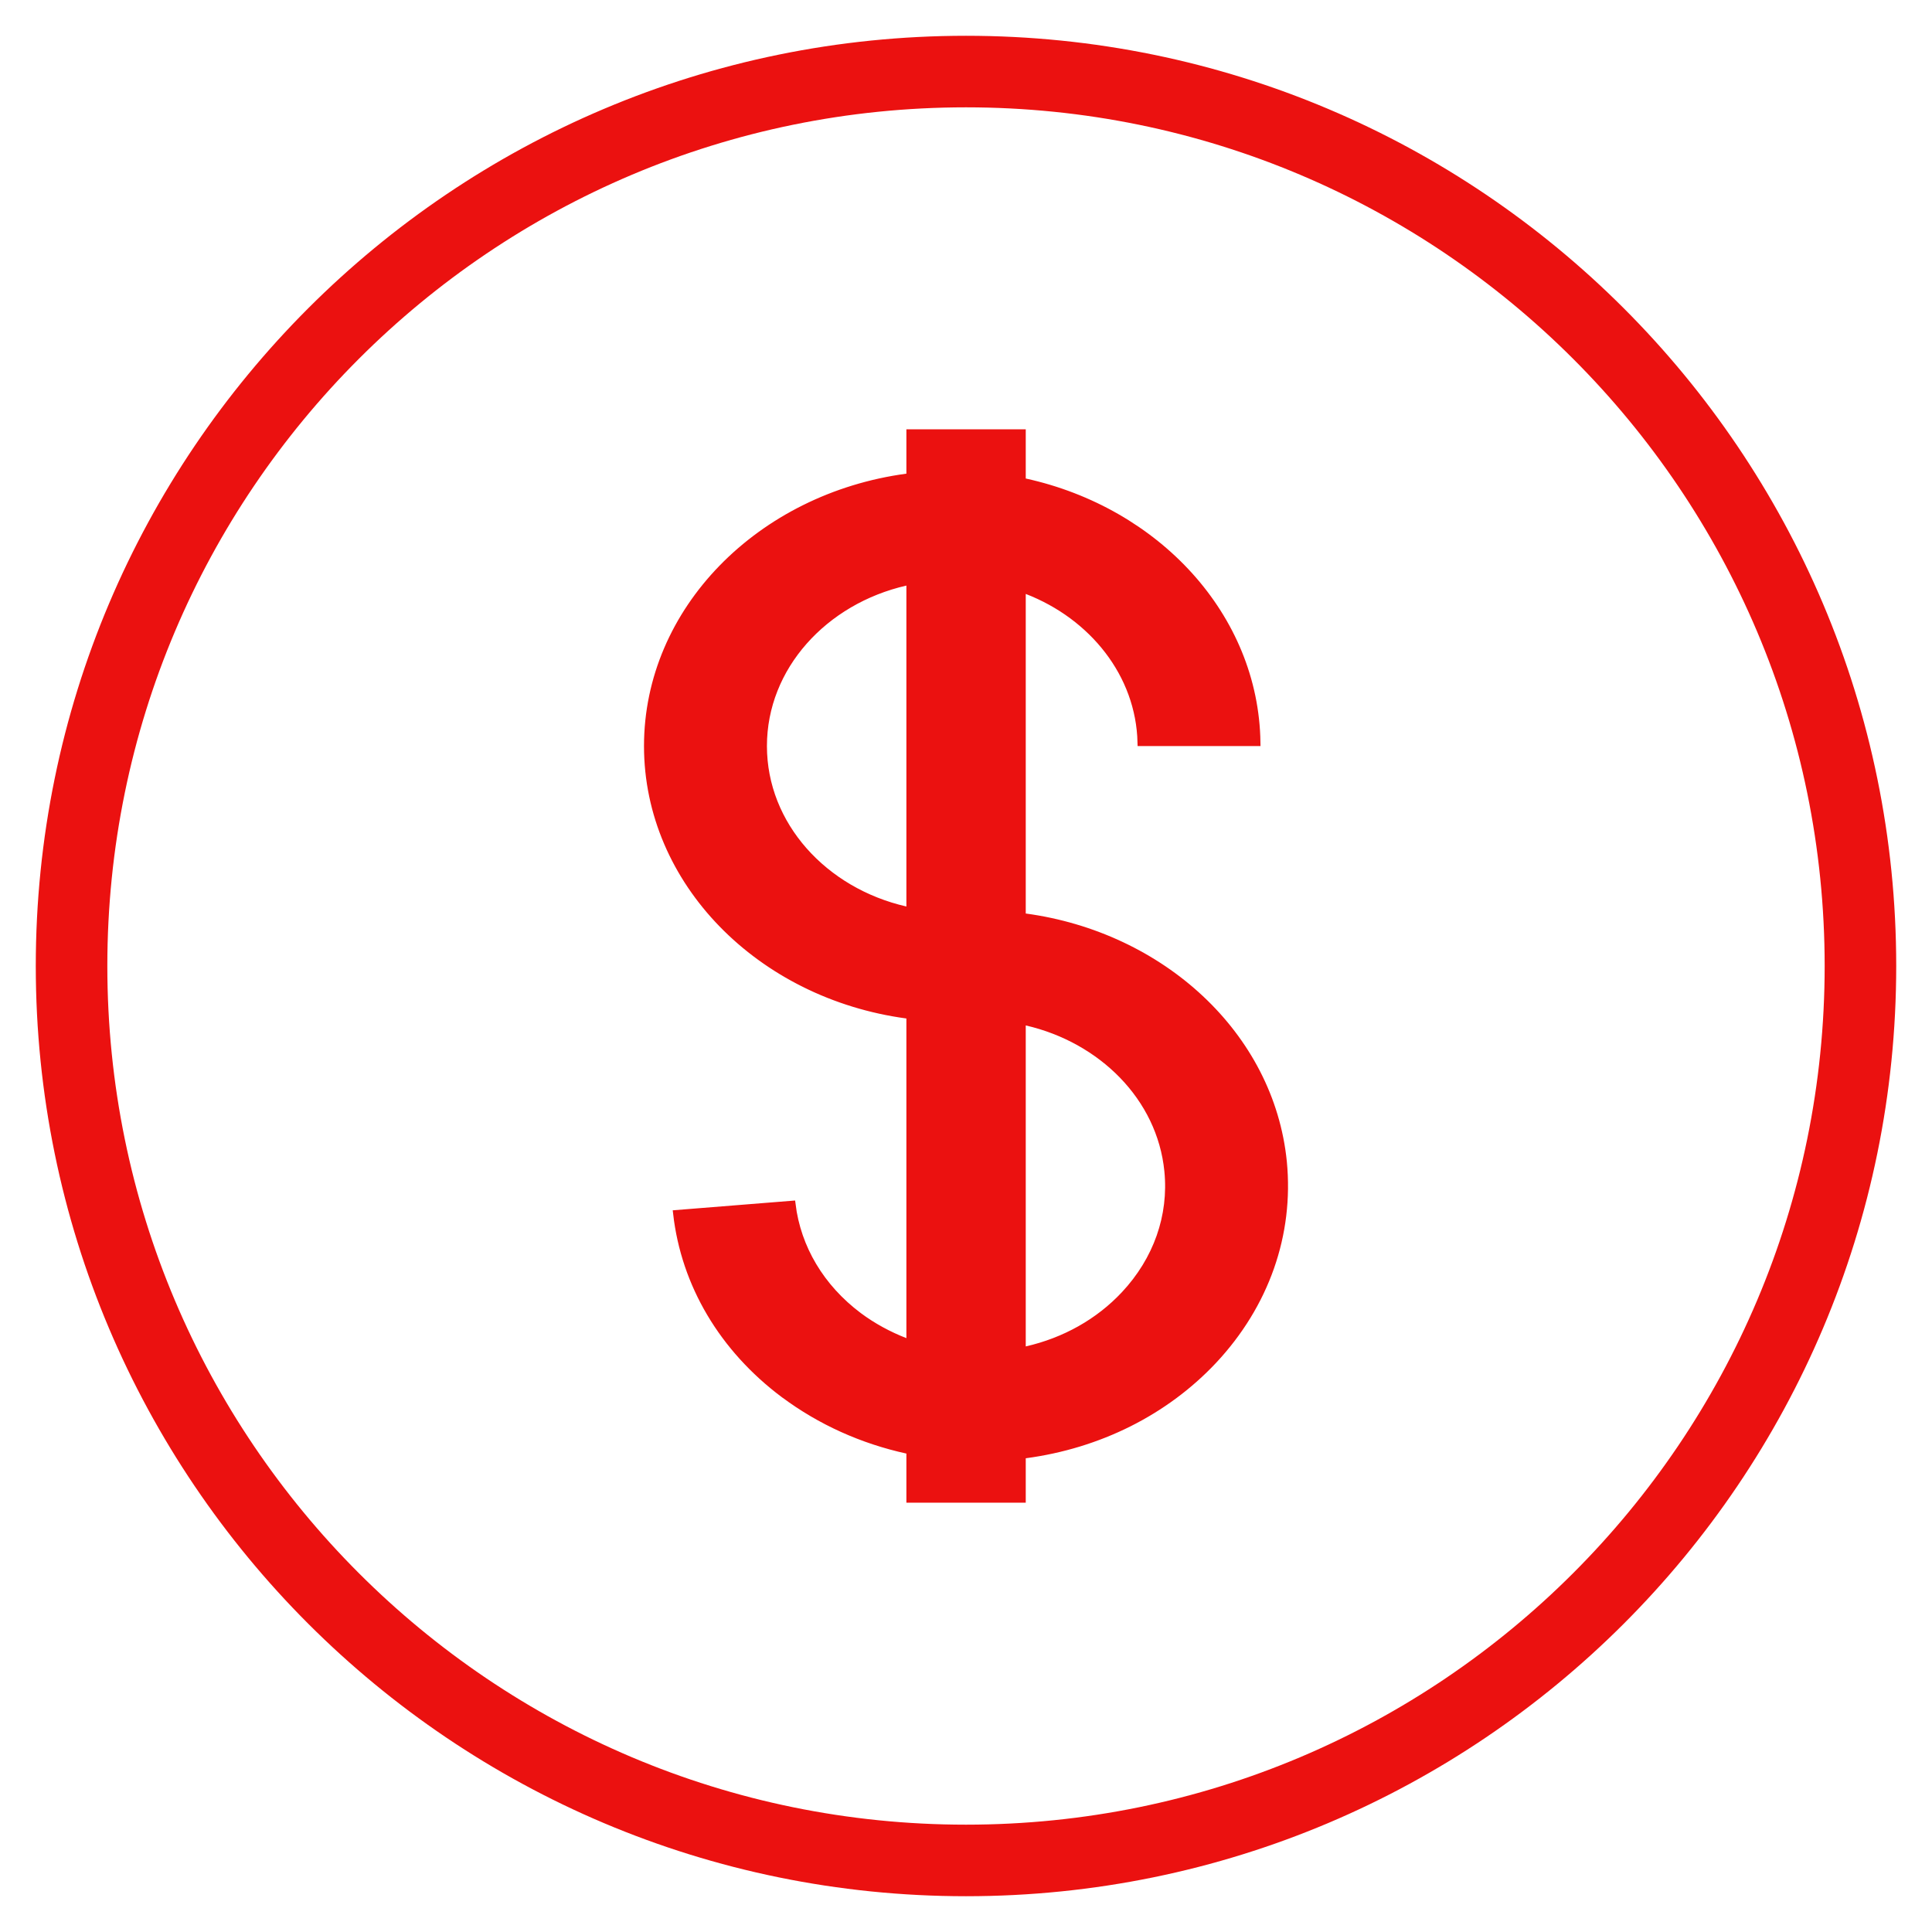
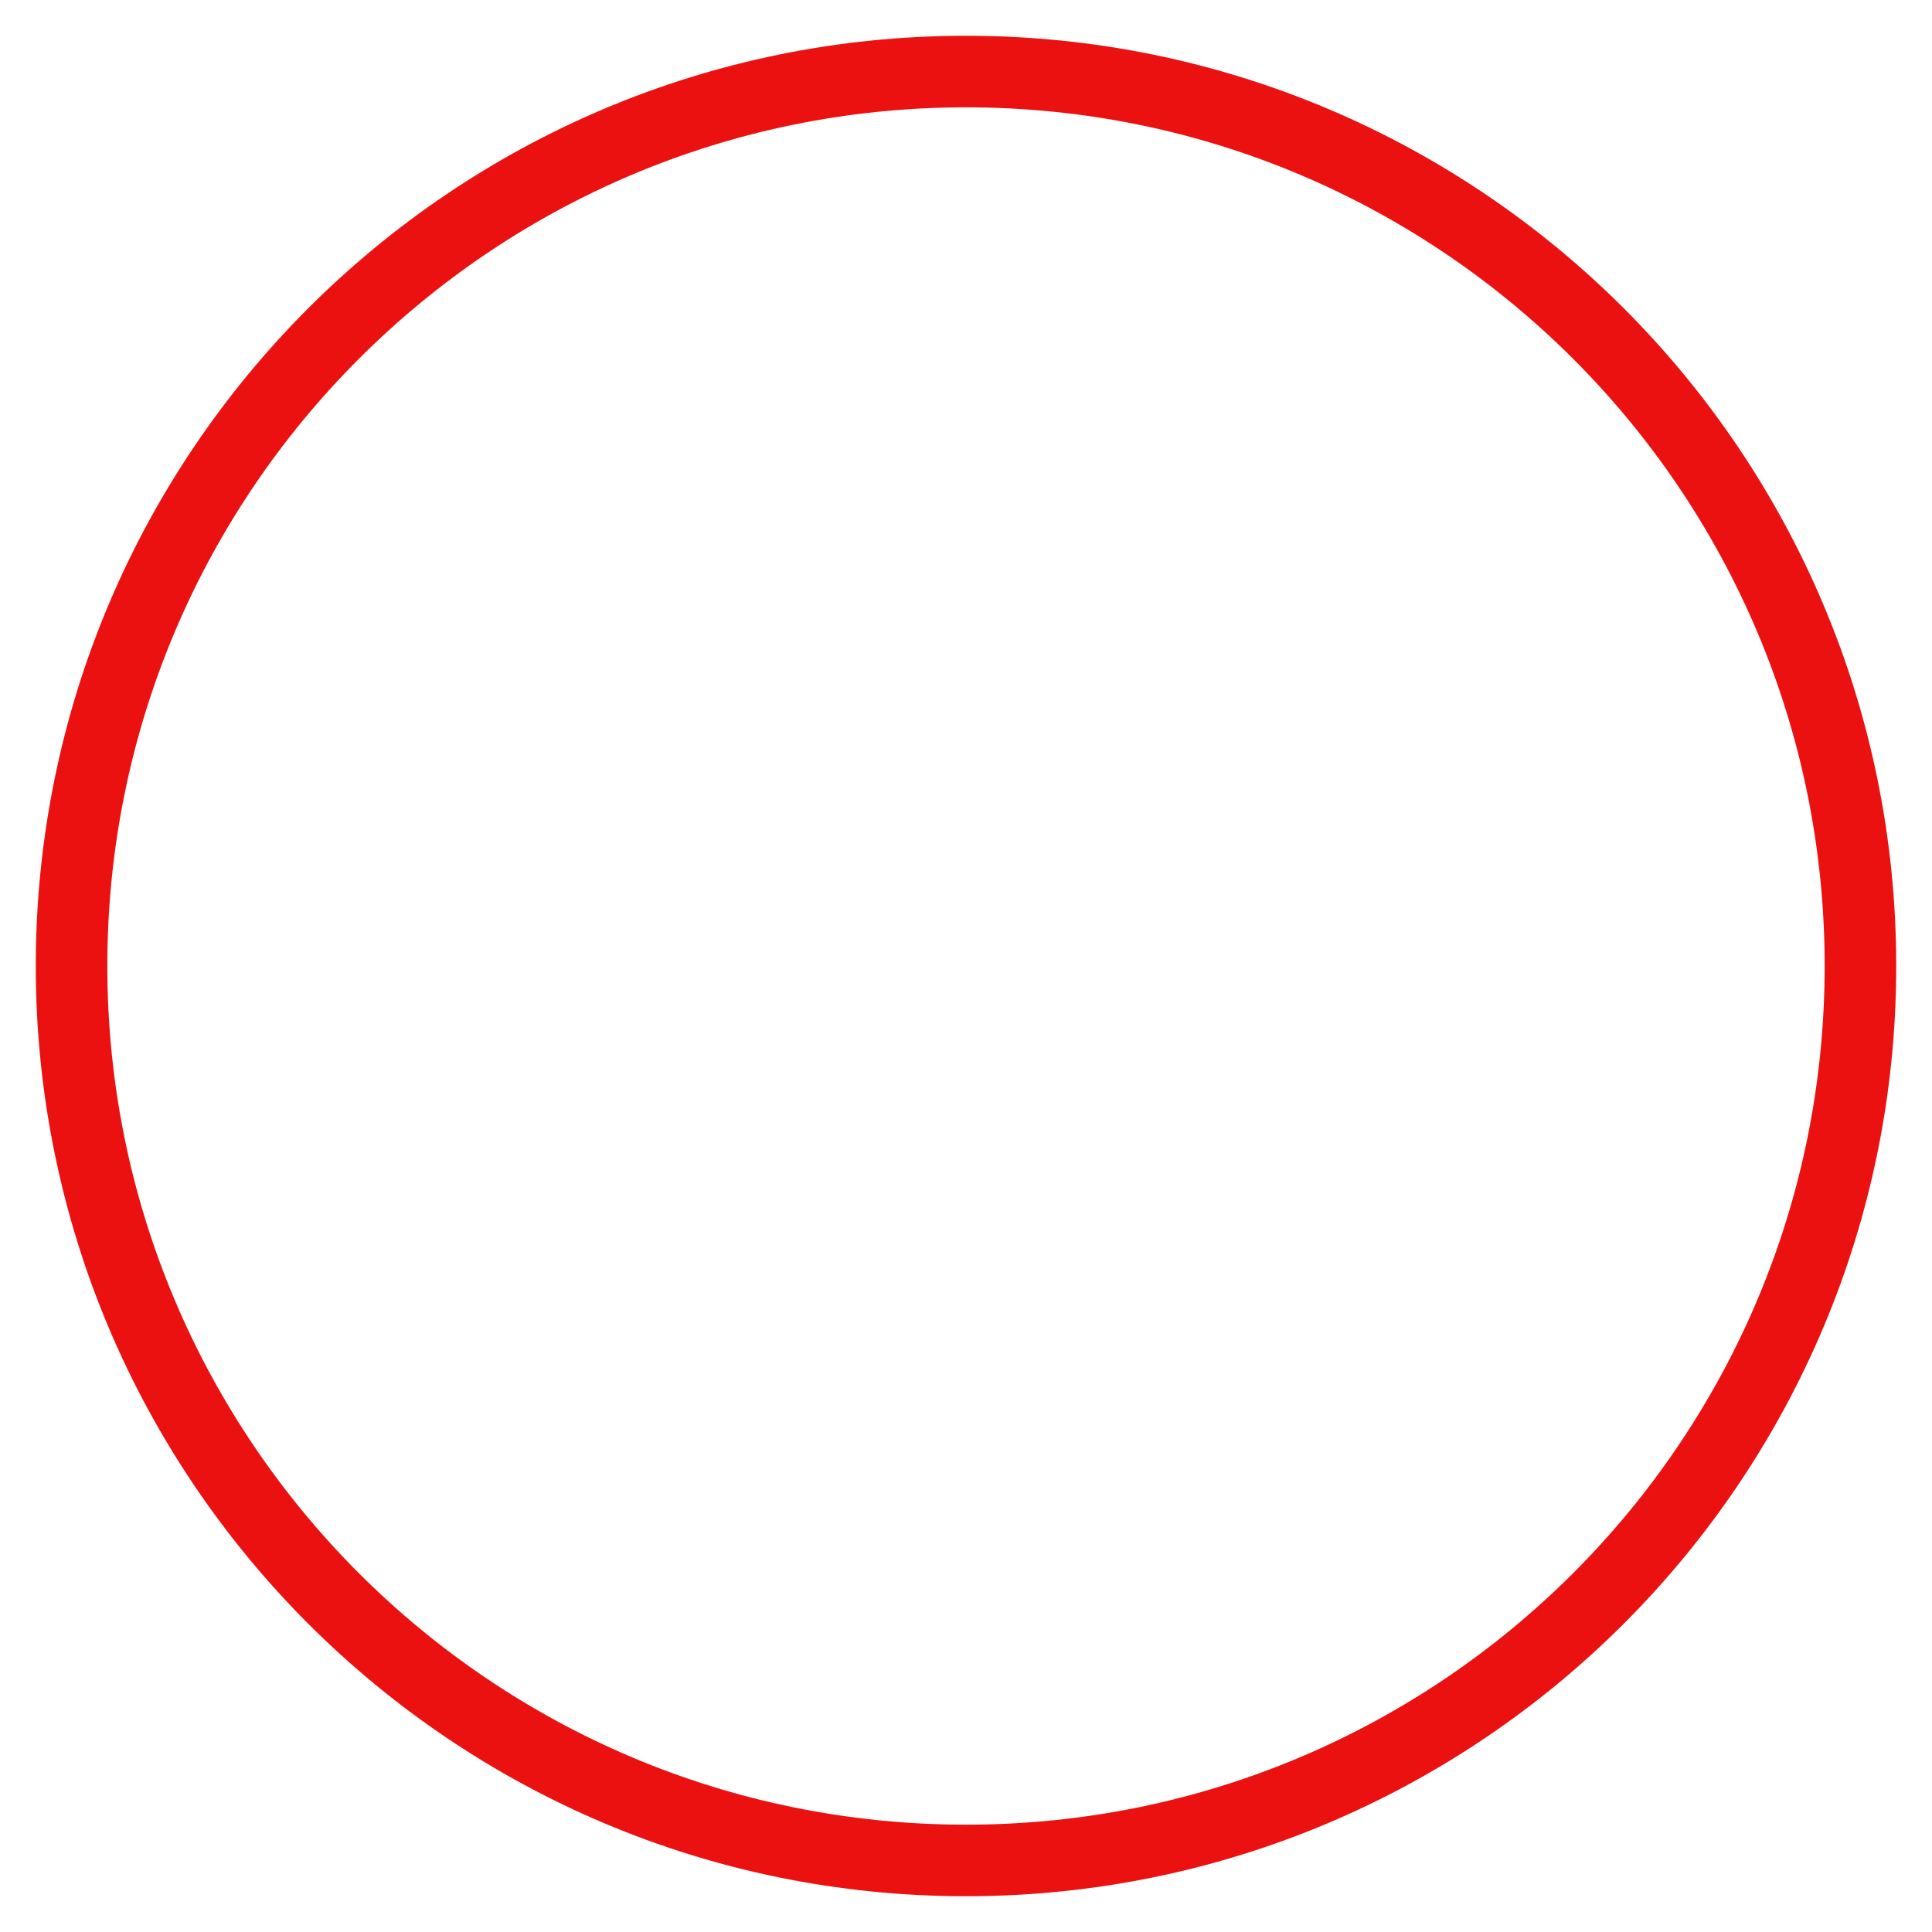
<svg xmlns="http://www.w3.org/2000/svg" width="27" height="27" viewBox="0 0 27 27" fill="none">
  <path d="M26 13.5C26 20.403 20.403 26 13.5 26C6.597 26 1 20.403 1 13.5C1 6.597 6.597 1 13.5 1C20.403 1 26 6.597 26 13.5Z" stroke="#EB1110" stroke-miterlimit="10" stroke-linecap="round" stroke-linejoin="round" />
-   <path d="M14.285 18.88L14.347 18.865C14.878 18.744 15.355 18.478 15.715 18.093C16.168 17.609 16.385 16.995 16.322 16.364C16.22 15.336 15.396 14.524 14.347 14.282L14.285 14.269V18.88ZM12.655 8.135C11.518 8.395 10.668 9.32 10.668 10.426C10.668 11.532 11.517 12.457 12.655 12.717L12.717 12.73V8.12L12.655 8.135ZM12.717 14.19L12.674 14.184C10.622 13.908 9.05 12.323 9.05 10.426C9.05 8.528 10.622 6.945 12.674 6.669L12.717 6.663V6.05H14.285V6.728L14.324 6.736C16.169 7.141 17.54 8.619 17.565 10.376H15.947C15.925 9.423 15.272 8.61 14.354 8.254L14.285 8.228V12.81L14.328 12.816C16.228 13.073 17.757 14.463 17.934 16.238C18.032 17.248 17.688 18.232 16.959 19.011C16.285 19.729 15.358 20.193 14.328 20.33L14.285 20.336V20.95H12.717V20.273L12.678 20.265C12.052 20.128 11.465 19.865 10.956 19.485H10.955C10.099 18.844 9.57 17.948 9.457 16.96L11.068 16.831C11.143 17.443 11.473 17.995 11.999 18.39C12.198 18.538 12.417 18.657 12.648 18.747L12.717 18.774V14.19Z" fill="#EB1110" stroke="#EB1110" stroke-width="0.1" />
</svg>